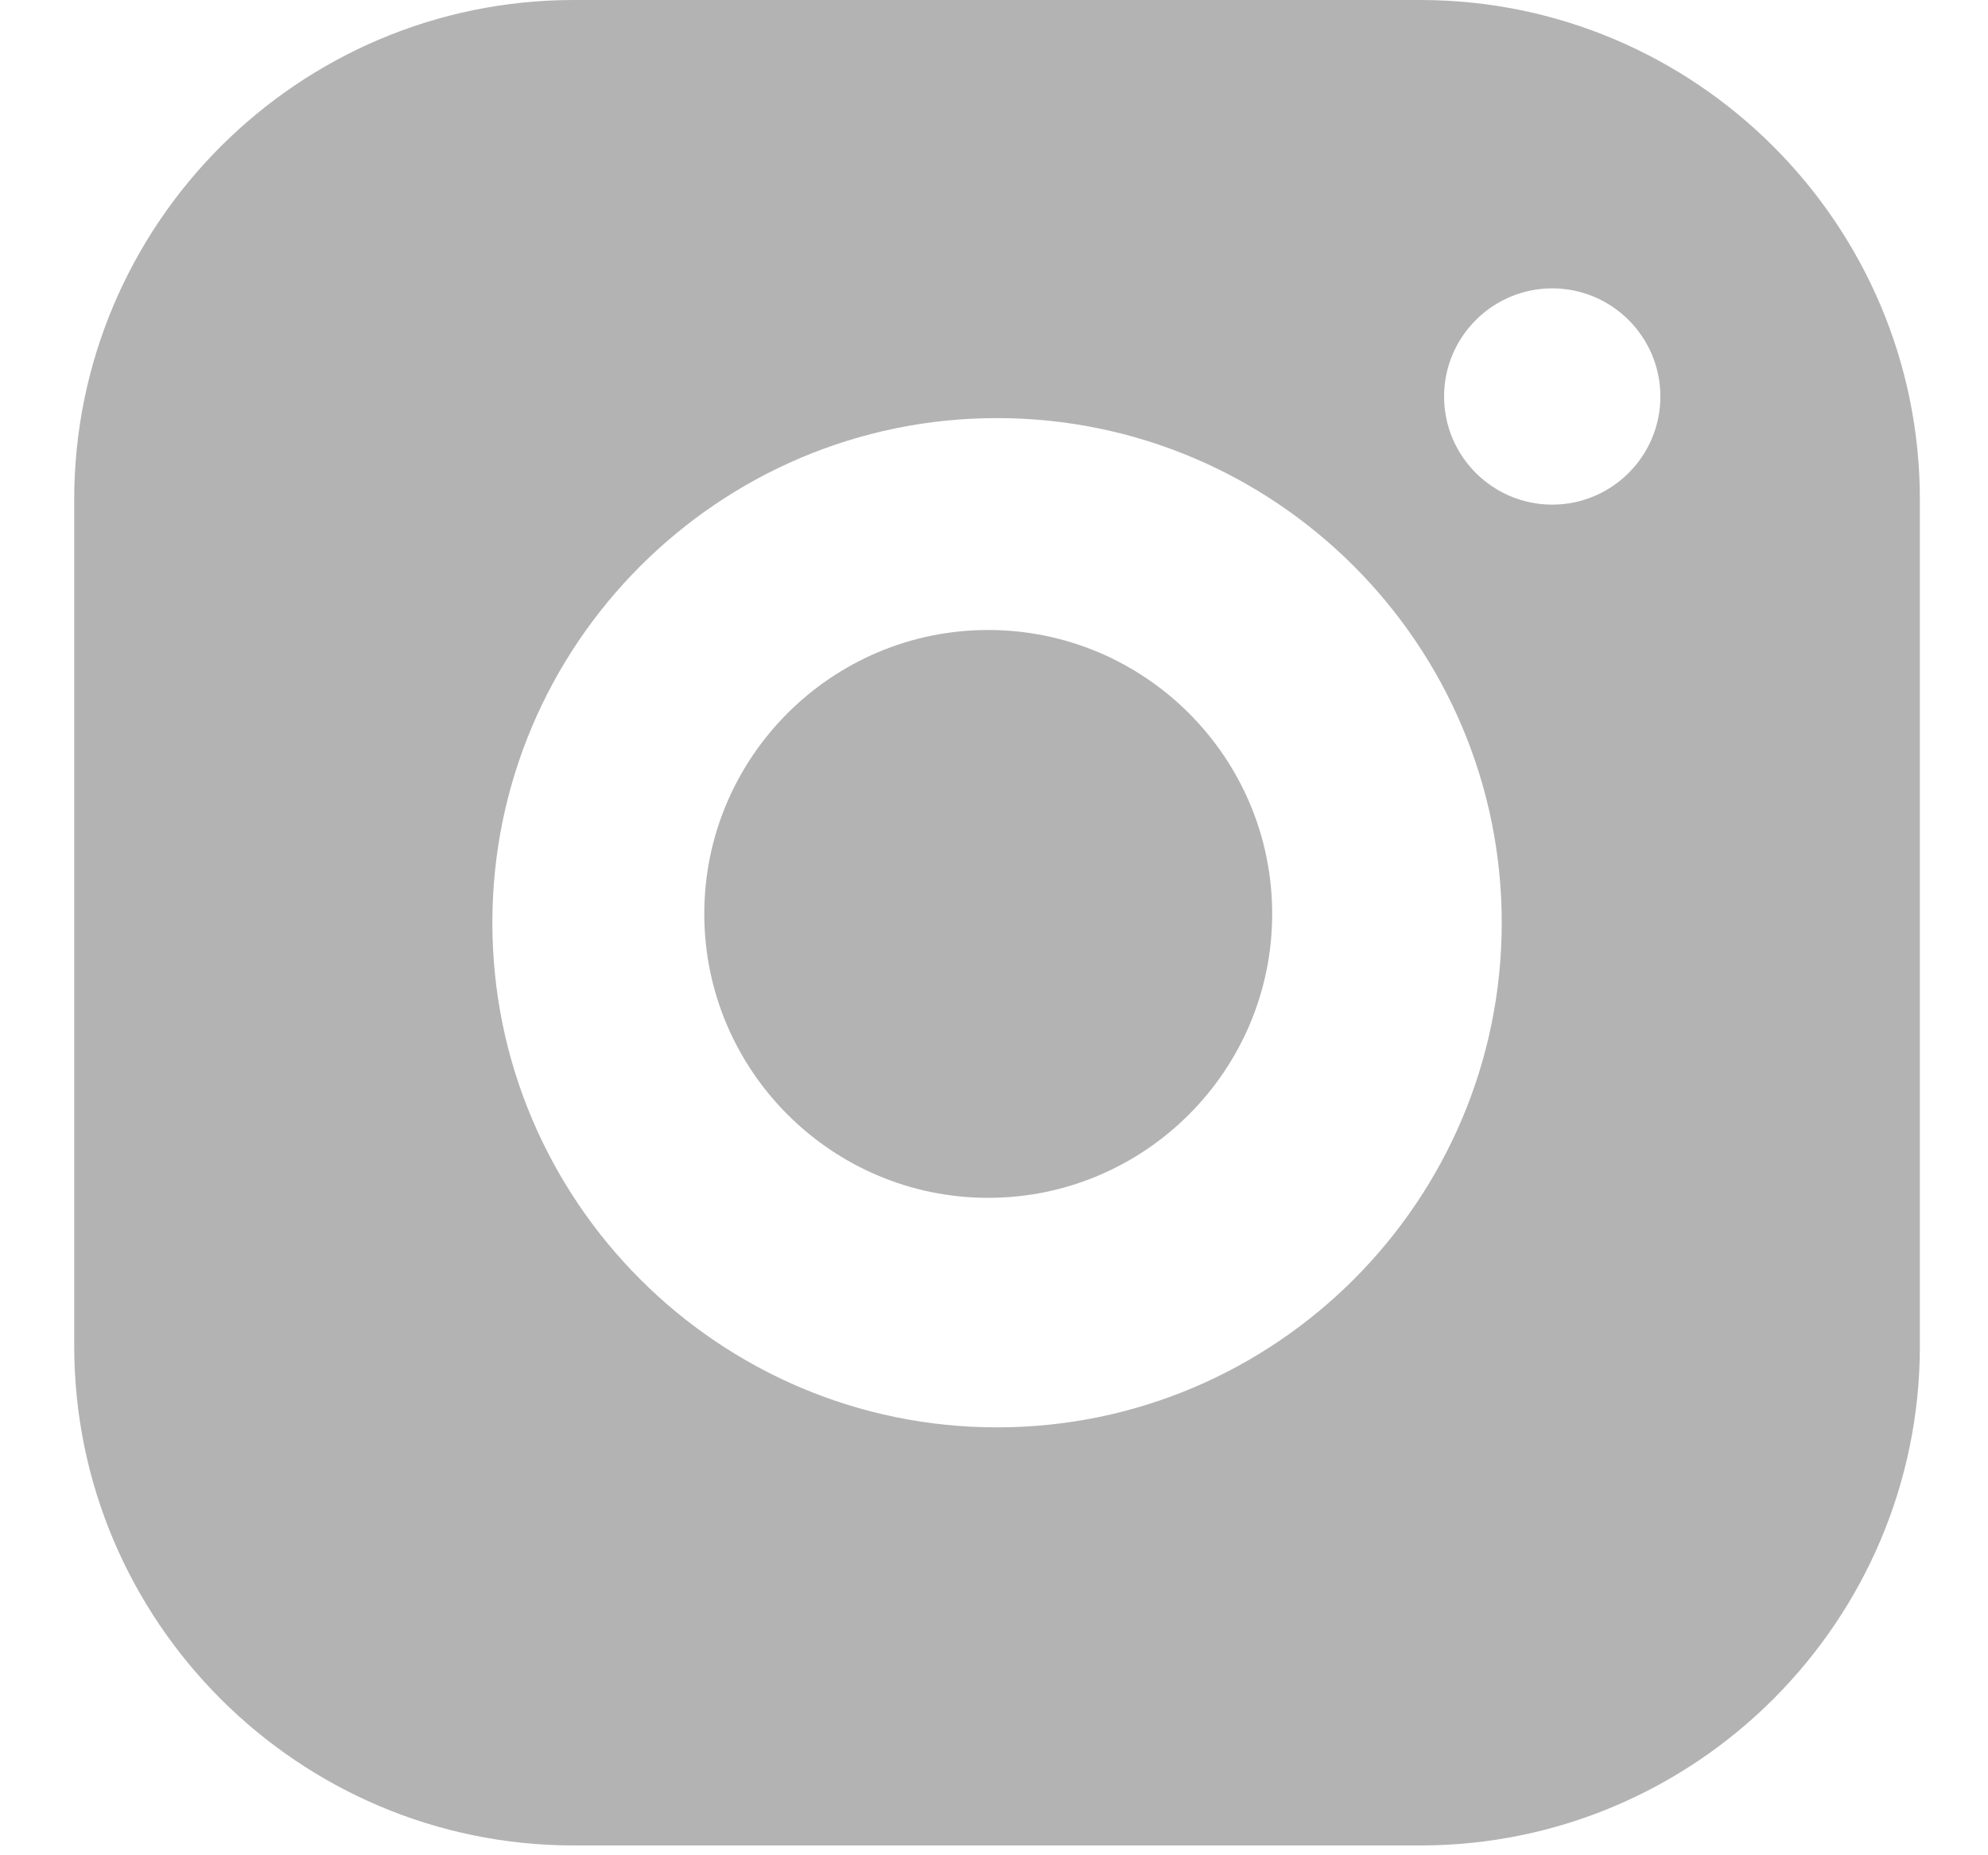
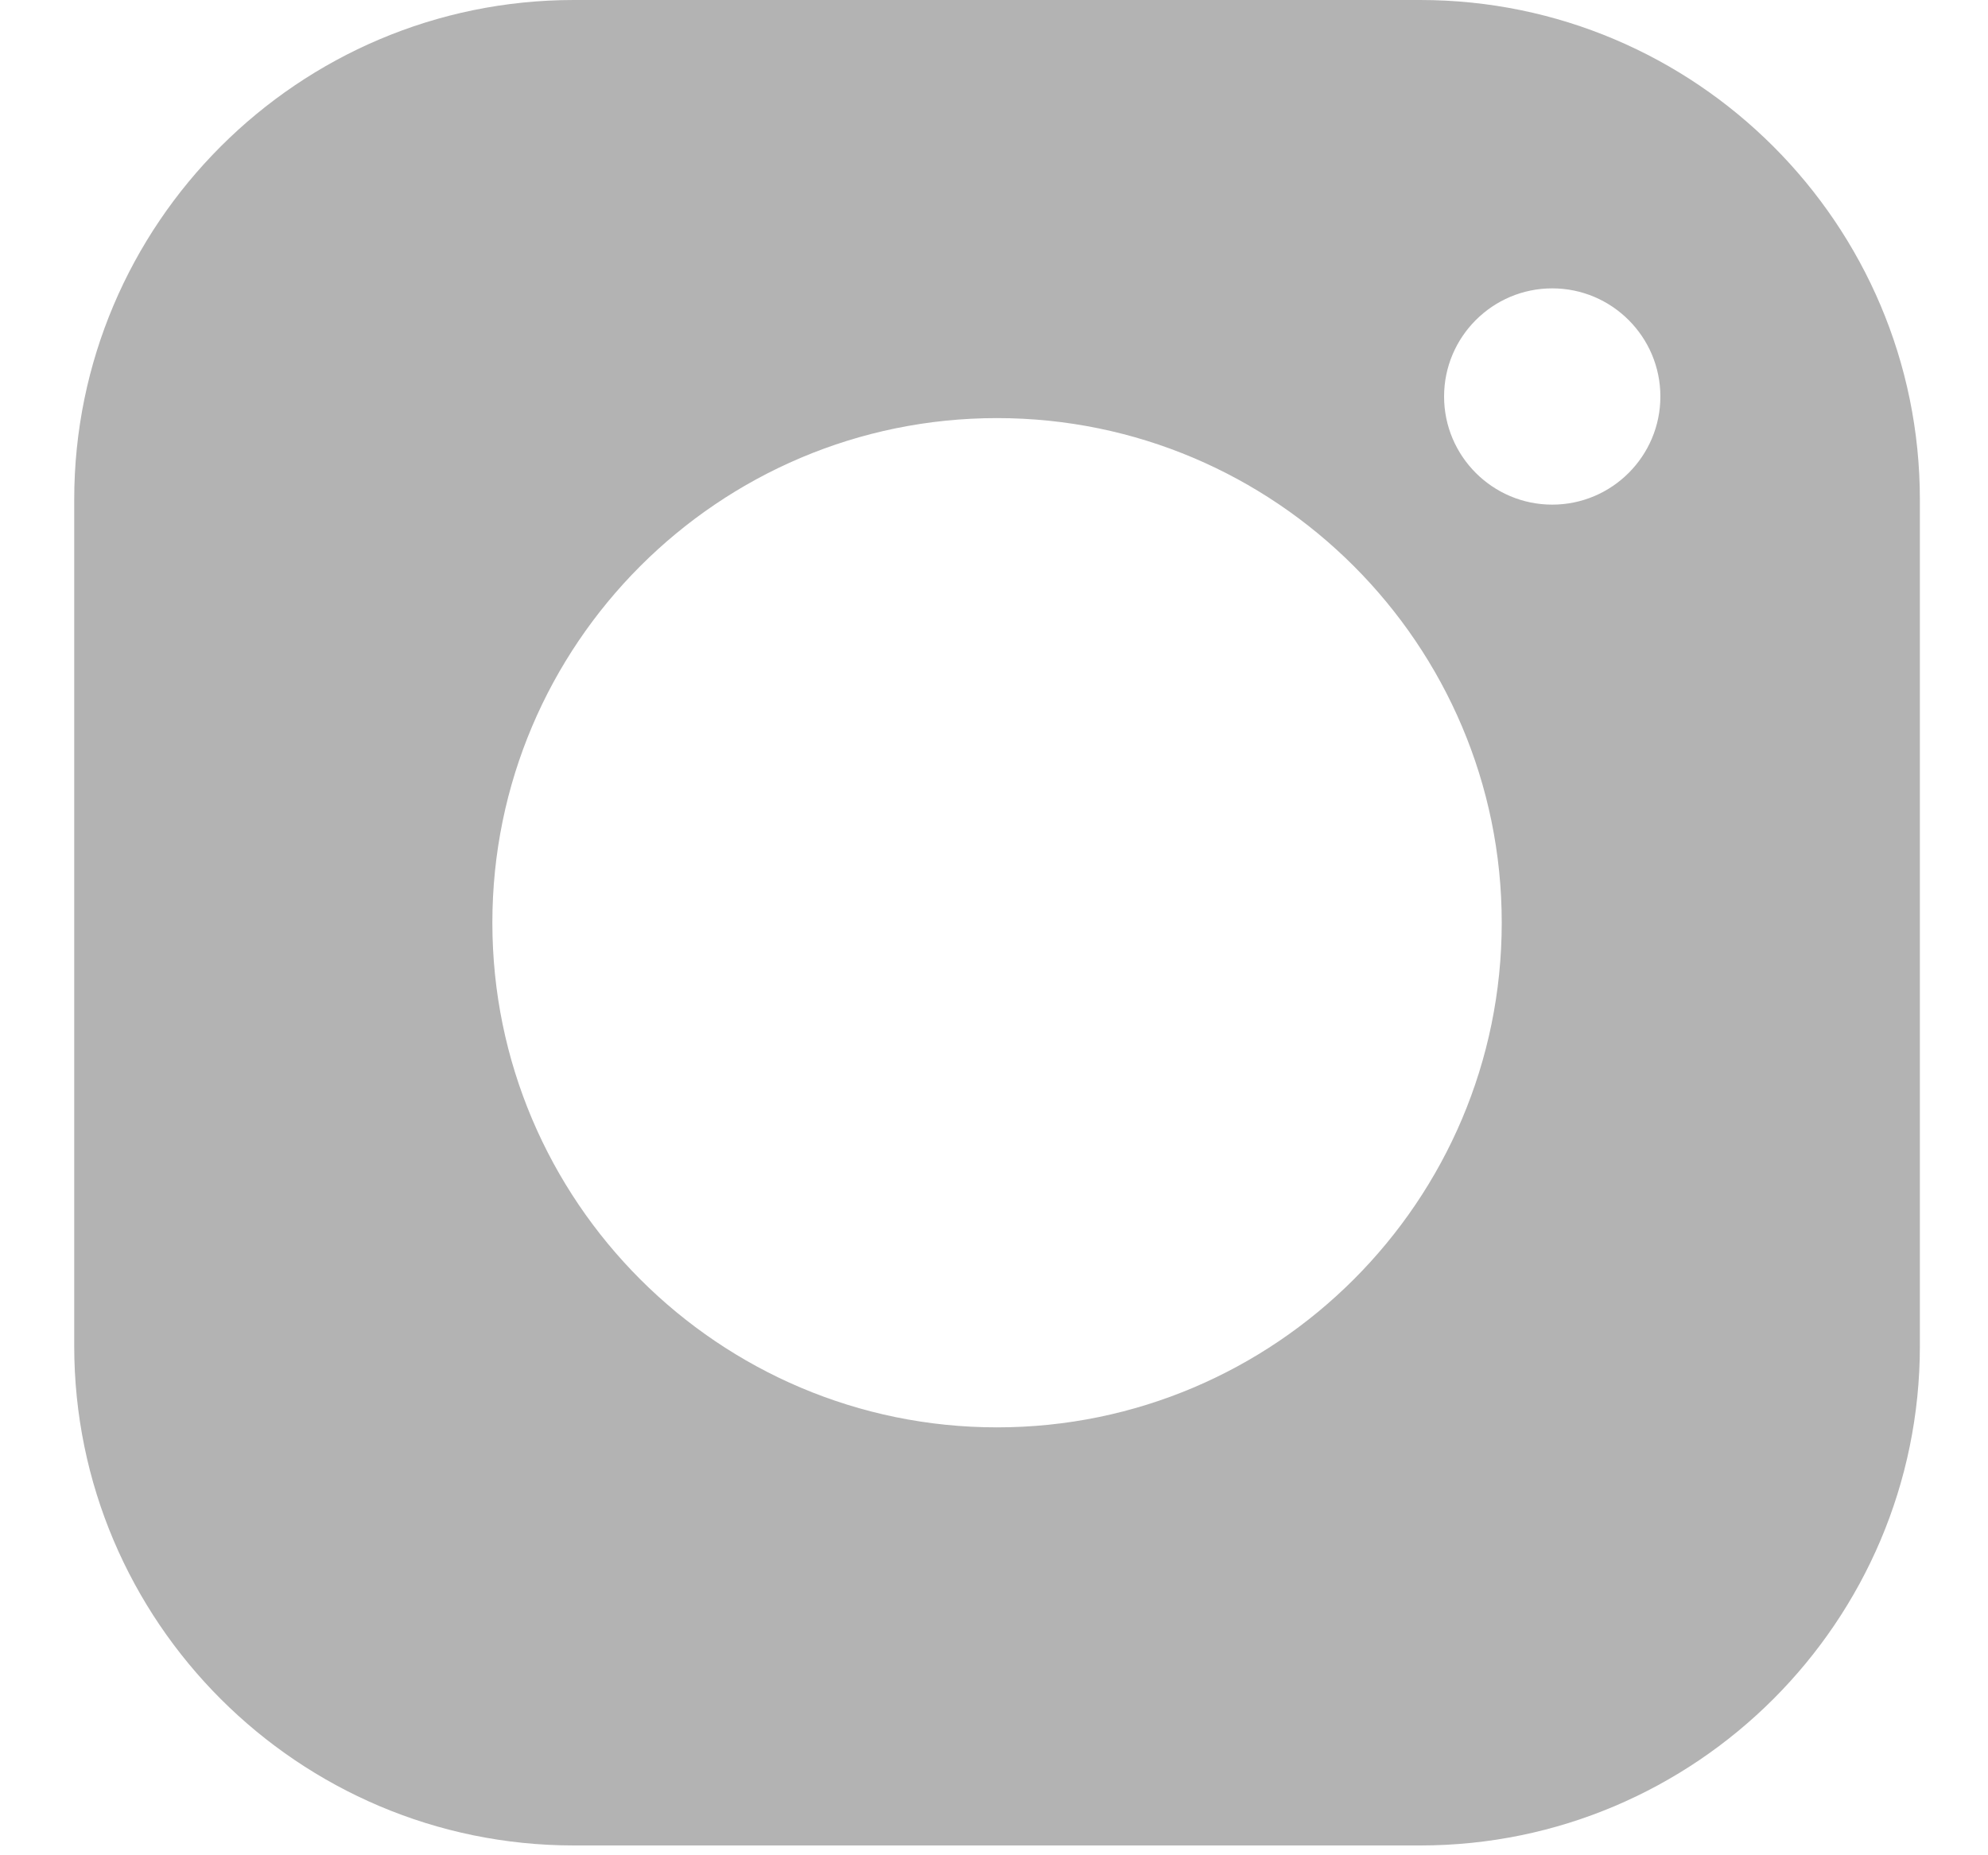
<svg xmlns="http://www.w3.org/2000/svg" width="15" height="14" viewBox="0 0 15 14" fill="none">
  <g opacity="0.3">
    <path fill-rule="evenodd" clip-rule="evenodd" d="M10.716 0H4.33C2.251 0 0.56 1.691 0.56 3.77V10.157C0.56 12.235 2.251 13.926 4.33 13.926H10.717C12.795 13.926 14.486 12.235 14.486 10.157V3.77C14.486 1.691 12.795 0 10.716 0ZM7.523 10.771C5.423 10.771 3.715 9.063 3.715 6.963C3.715 4.863 5.423 3.155 7.523 3.155C9.623 3.155 11.331 4.863 11.331 6.963C11.331 9.063 9.623 10.771 7.523 10.771ZM10.896 2.992C10.896 3.442 11.262 3.808 11.712 3.808C12.162 3.808 12.528 3.442 12.528 2.992C12.528 2.542 12.162 2.176 11.712 2.176C11.262 2.176 10.896 2.542 10.896 2.992Z" fill="black" />
-     <path d="M7.456 4.754C6.275 4.754 5.314 5.715 5.314 6.896C5.314 8.077 6.275 9.039 7.456 9.039C8.638 9.039 9.599 8.077 9.599 6.896C9.599 5.715 8.638 4.754 7.456 4.754Z" fill="black" />
  </g>
</svg>